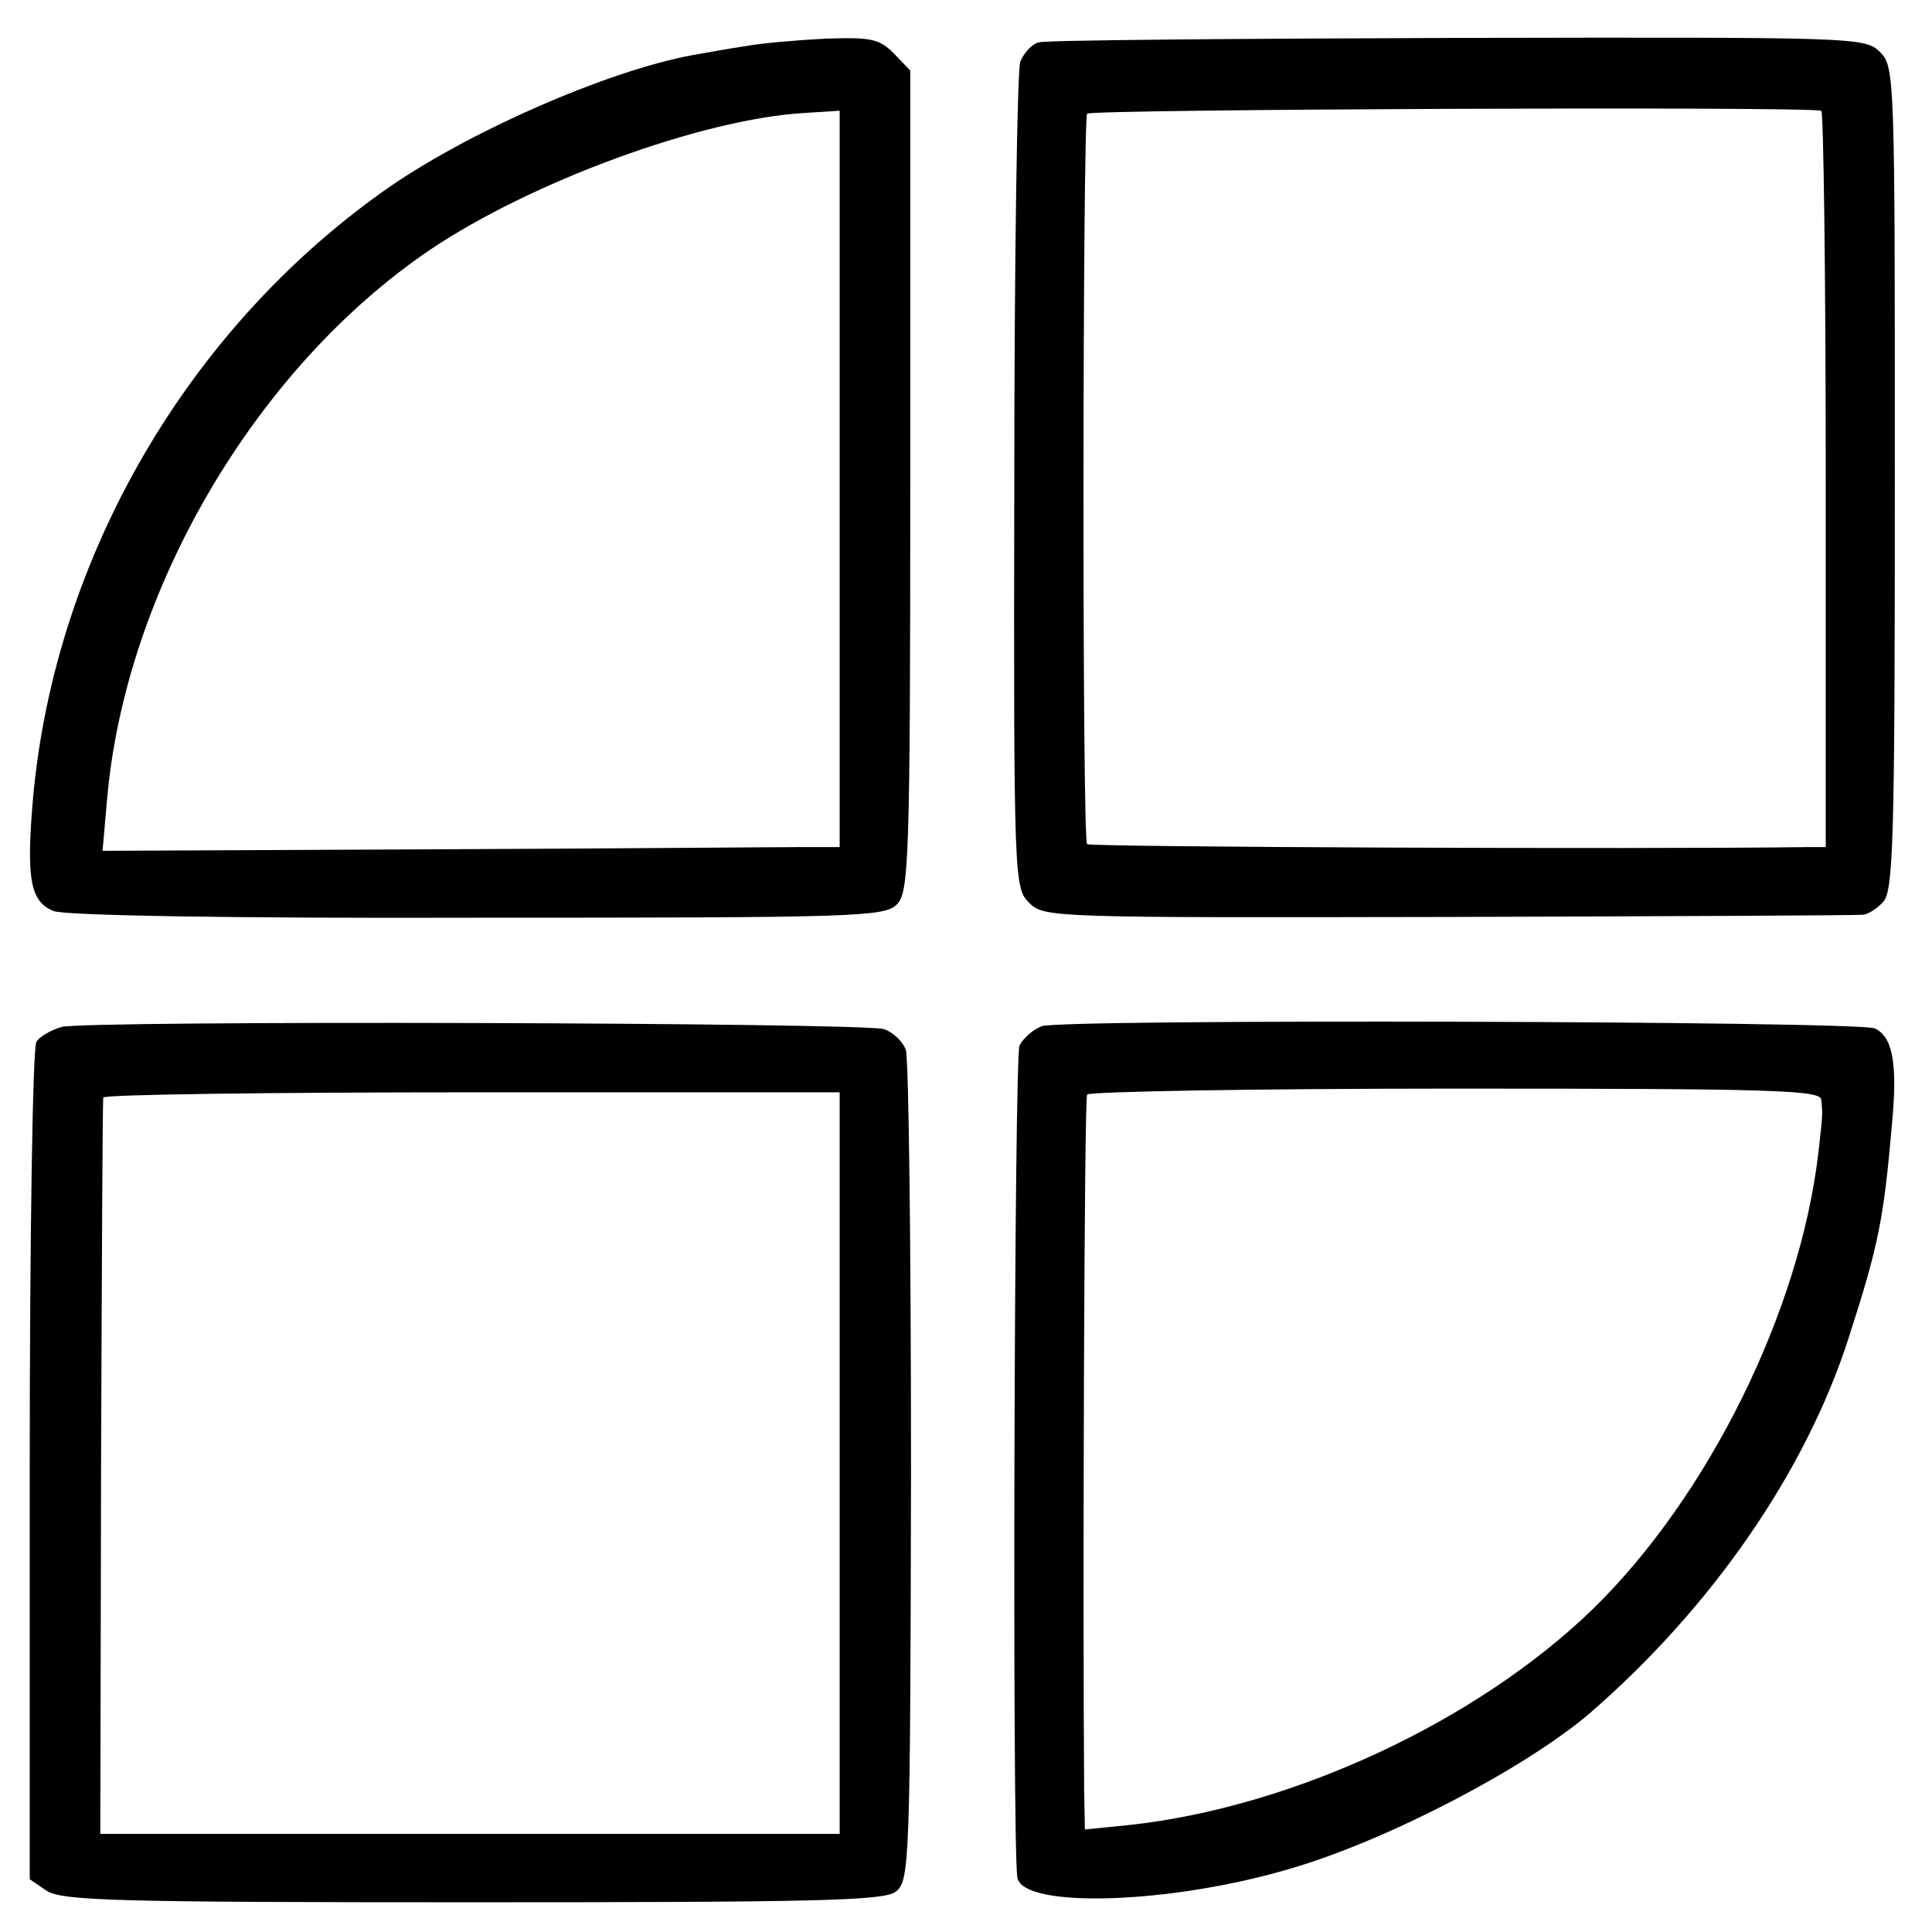
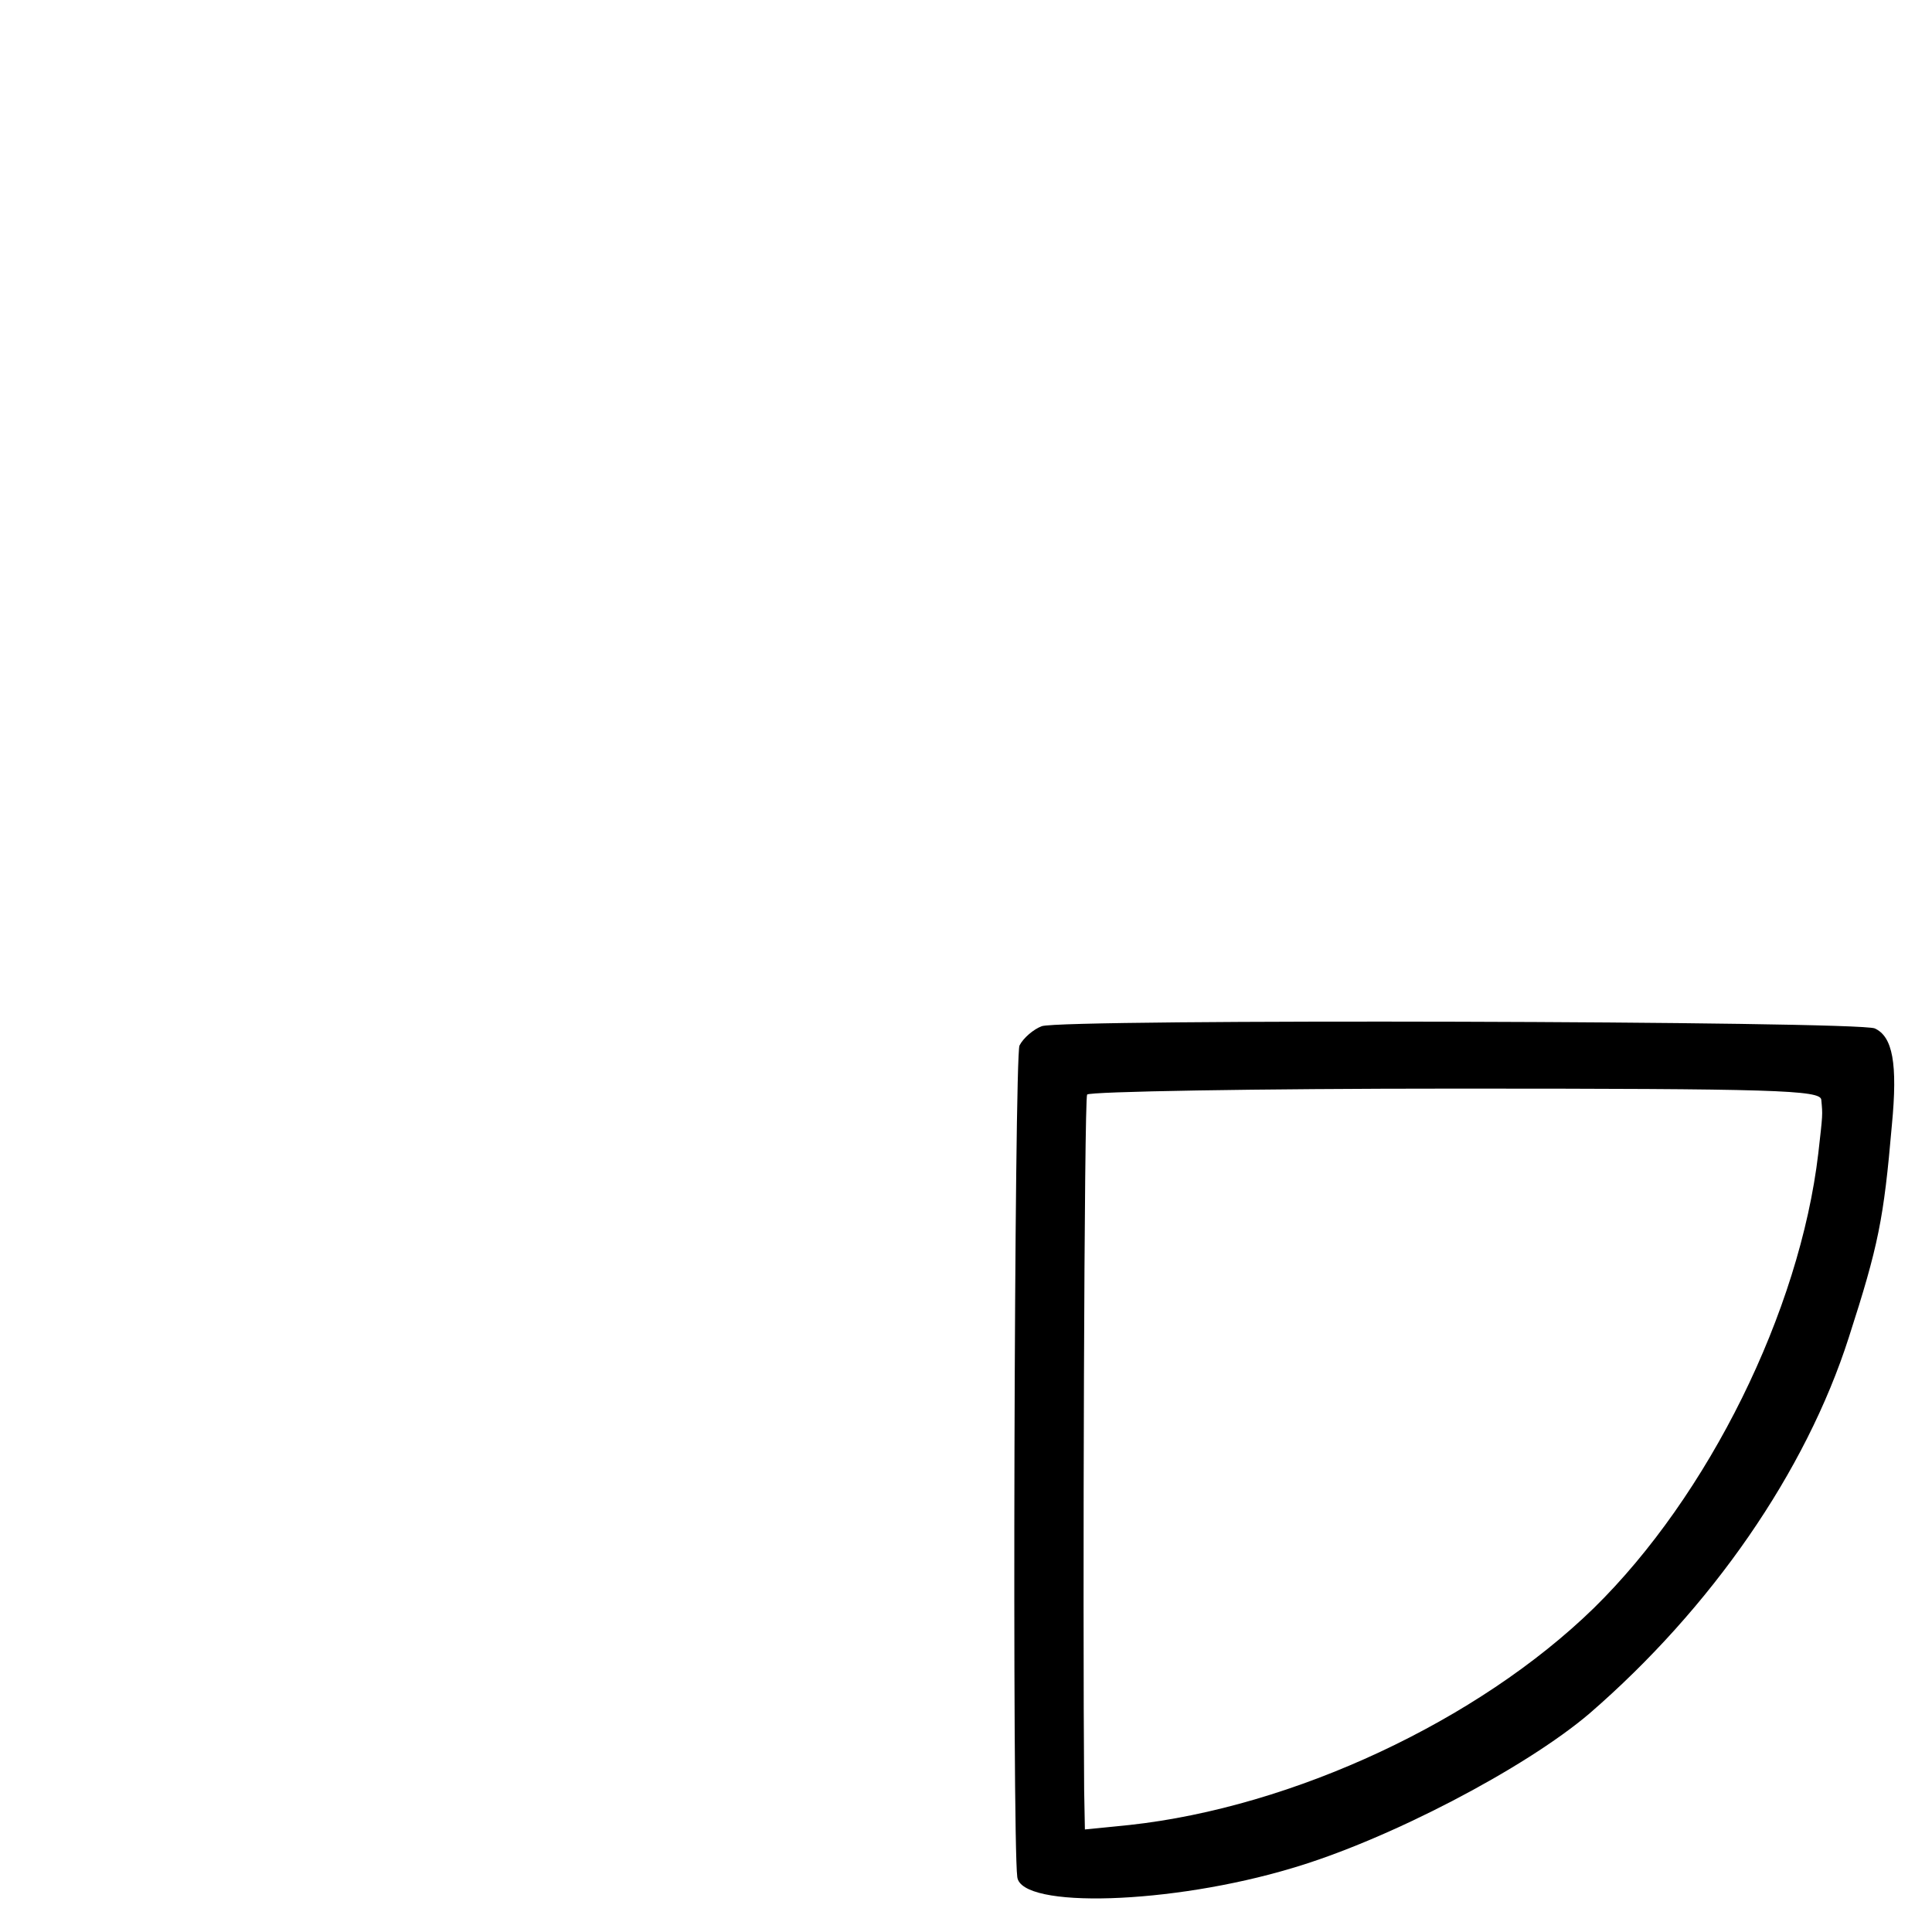
<svg xmlns="http://www.w3.org/2000/svg" version="1.0" width="260pt" height="260pt" viewBox="0 0 260 260" preserveAspectRatio="xMidYMid meet">
  <g transform="translate(0,260) scale(0.1,-0.1)" fill="#000000" stroke="none">
-     <path d="M1004 2538 c-22 -3 -53 -9 -71 -12 -116 -21 -309 -106 -418 -184 -270 -192 -448 -506 -472 -834 -7 -93 -1 -122 29 -134 14 -6 236 -10 570 -9 509 0 549 1 565 18 16 16 18 55 18 570 l0 552 -22 23 c-20 20 -31 22 -92 20 -38 -2 -86 -6 -107 -10z m126 -583 l0 -495 -57 0 c-32 0 -255 -2 -496 -3 l-439 -2 6 68 c24 282 200 582 435 741 135 91 365 176 504 184 l47 3 0 -496z" />
-     <path d="M1398 2543 c-9 -2 -20 -14 -25 -26 -4 -12 -8 -267 -8 -567 -1 -536 0 -545 20 -565 20 -20 31 -20 565 -19 300 1 550 2 557 3 6 0 19 8 27 17 14 14 16 79 16 570 0 541 0 554 -20 574 -20 20 -33 20 -567 19 -302 -1 -556 -3 -565 -6z m1053 -92 c3 0 6 -224 6 -496 l0 -495 -26 0 c-221 -3 -965 0 -968 4 -7 7 -6 972 0 983 4 6 957 10 988 4z" />
-     <path d="M83 1218 c-14 -4 -30 -13 -34 -20 -5 -7 -9 -264 -9 -570 l0 -557 22 -15 c20 -14 91 -16 573 -16 459 0 554 2 570 14 19 14 20 33 21 563 0 301 -3 558 -7 570 -4 12 -18 24 -29 28 -29 9 -1073 12 -1107 3z m1047 -587 l0 -499 -498 0 -497 0 1 491 c1 271 2 495 3 500 0 4 224 7 496 7 l495 0 0 -499z" />
    <path d="M1402 1219 c-11 -4 -25 -16 -30 -26 -7 -14 -10 -1065 -3 -1119 5 -43 207 -37 370 12 129 38 313 134 400 208 164 142 291 325 349 506 40 124 47 159 58 286 8 83 1 119 -23 130 -23 10 -1094 13 -1121 3z m1049 -99 c2 -21 2 -19 -4 -72 -25 -213 -148 -461 -302 -612 -156 -152 -405 -268 -625 -292 l-60 -6 -1 53 c-2 247 0 930 4 936 3 4 226 8 496 8 429 0 491 -2 492 -15z" />
  </g>
</svg>